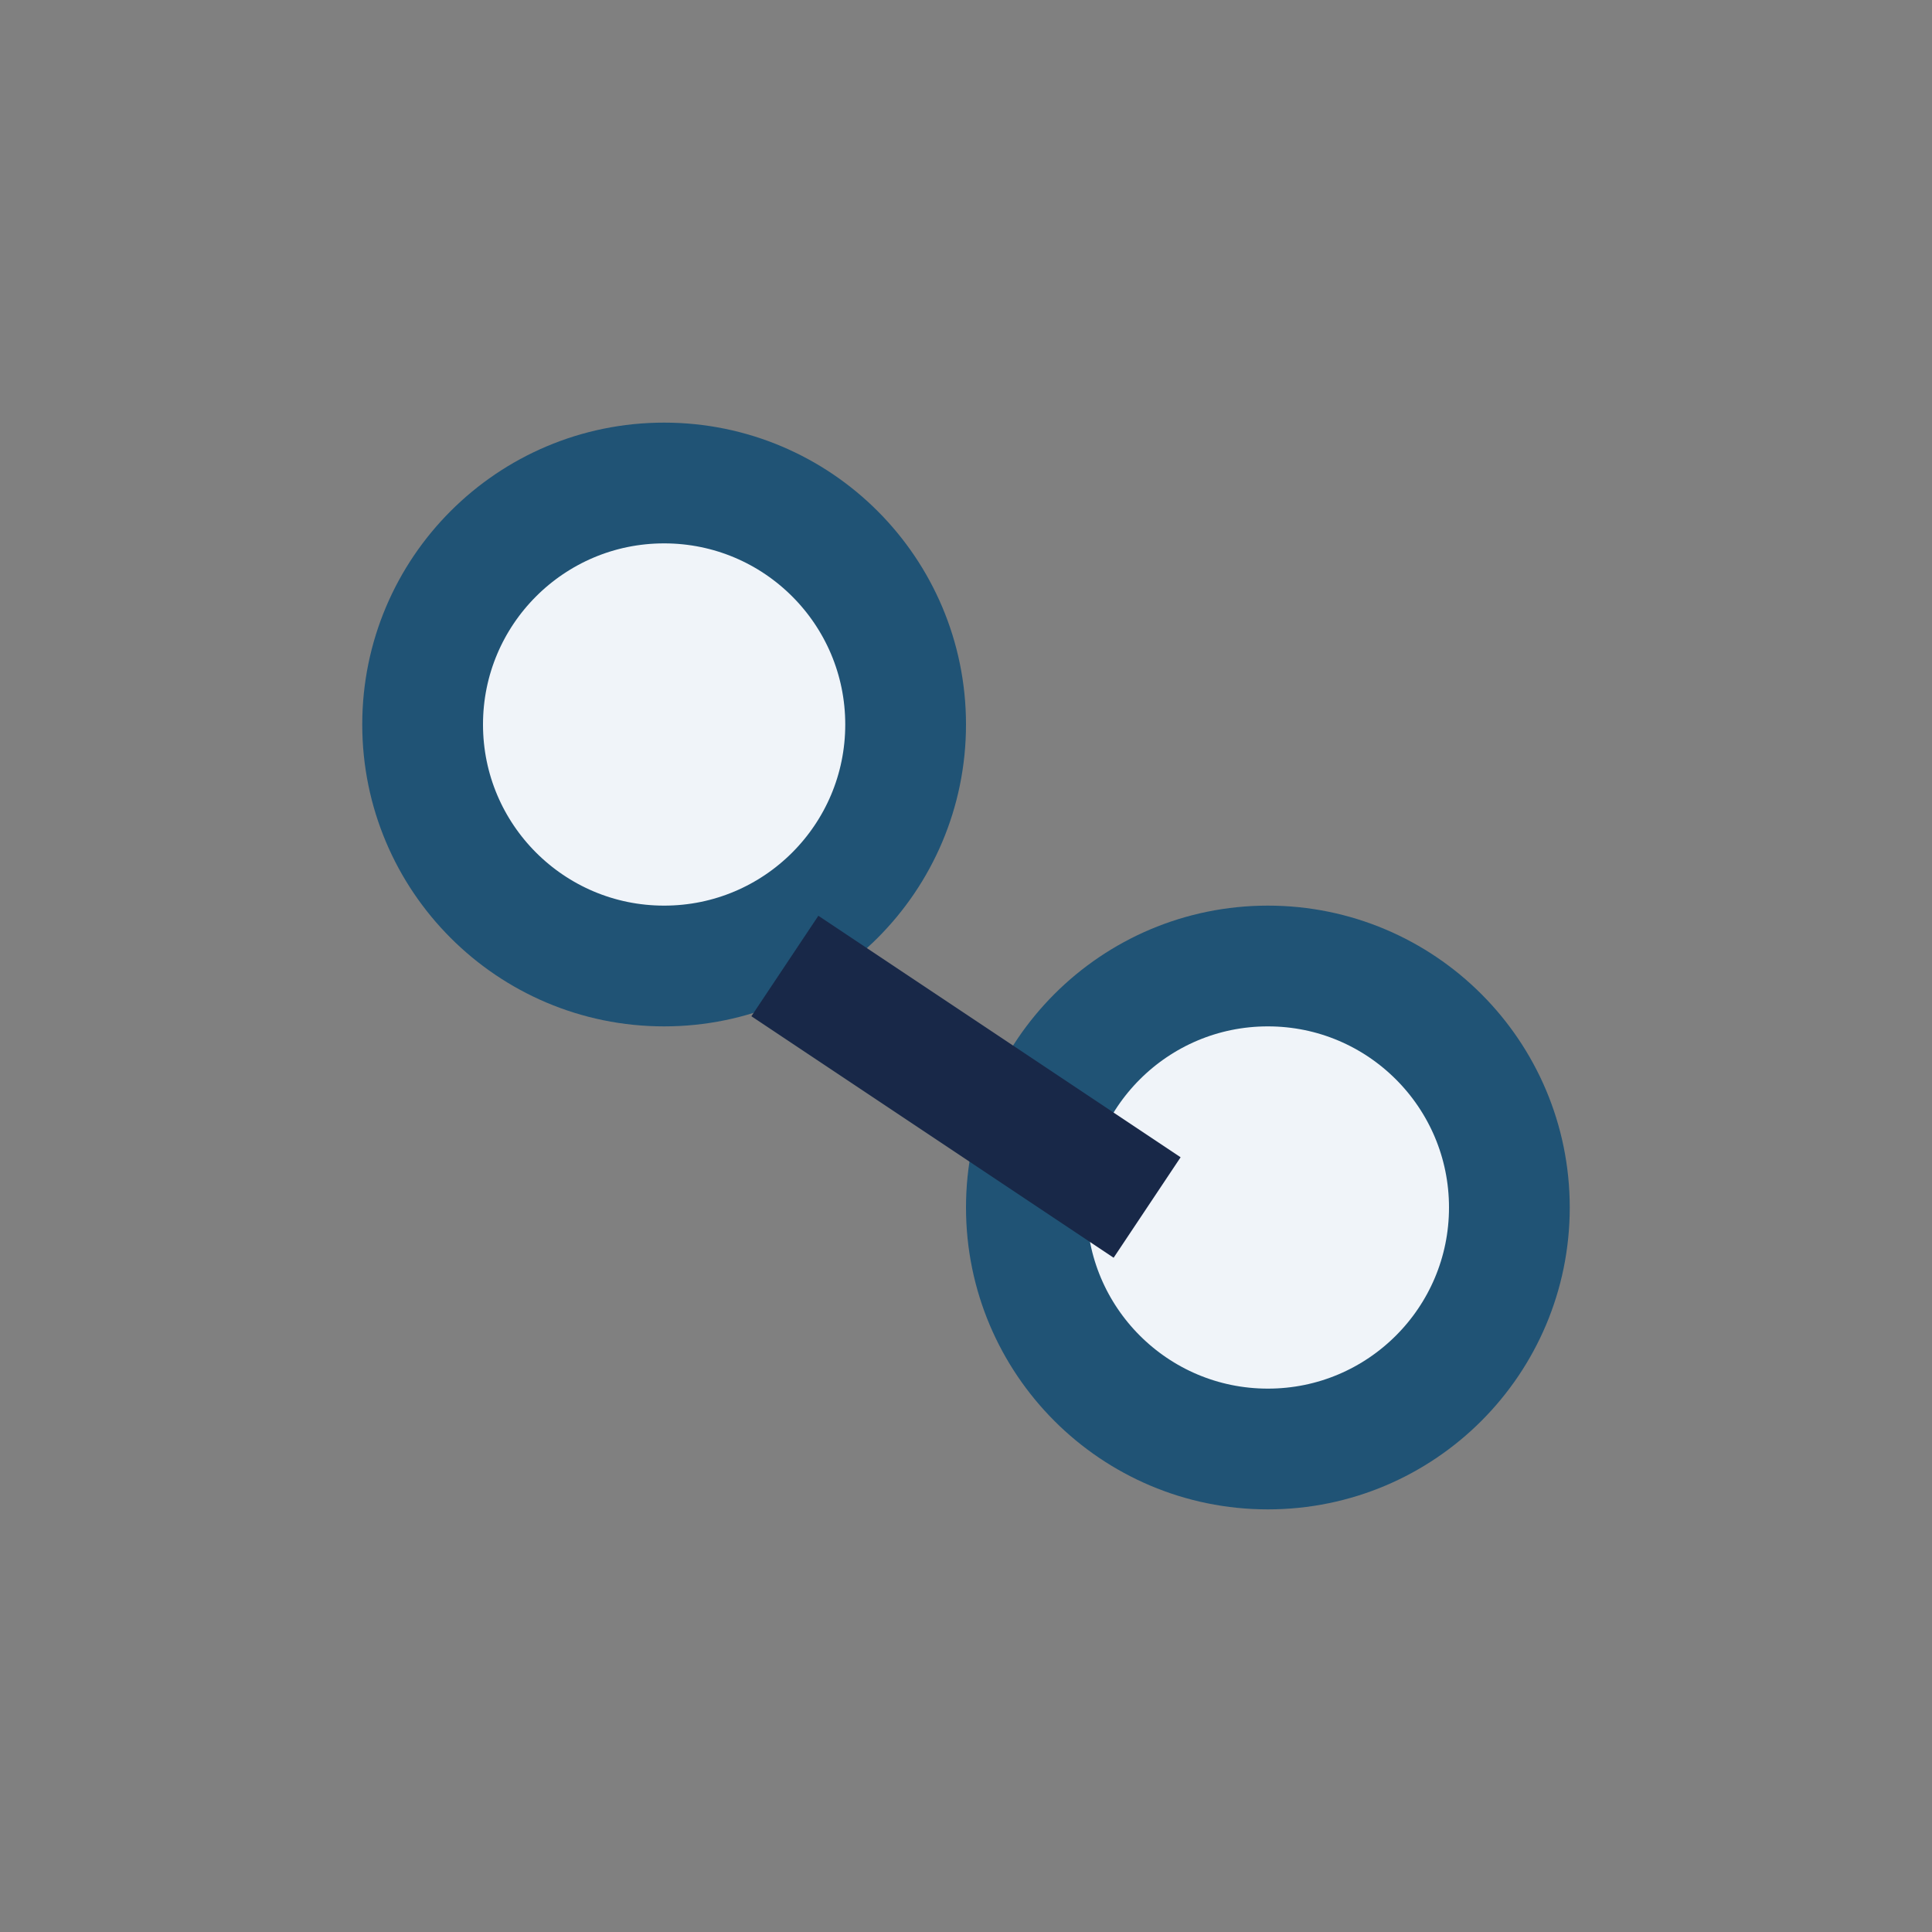
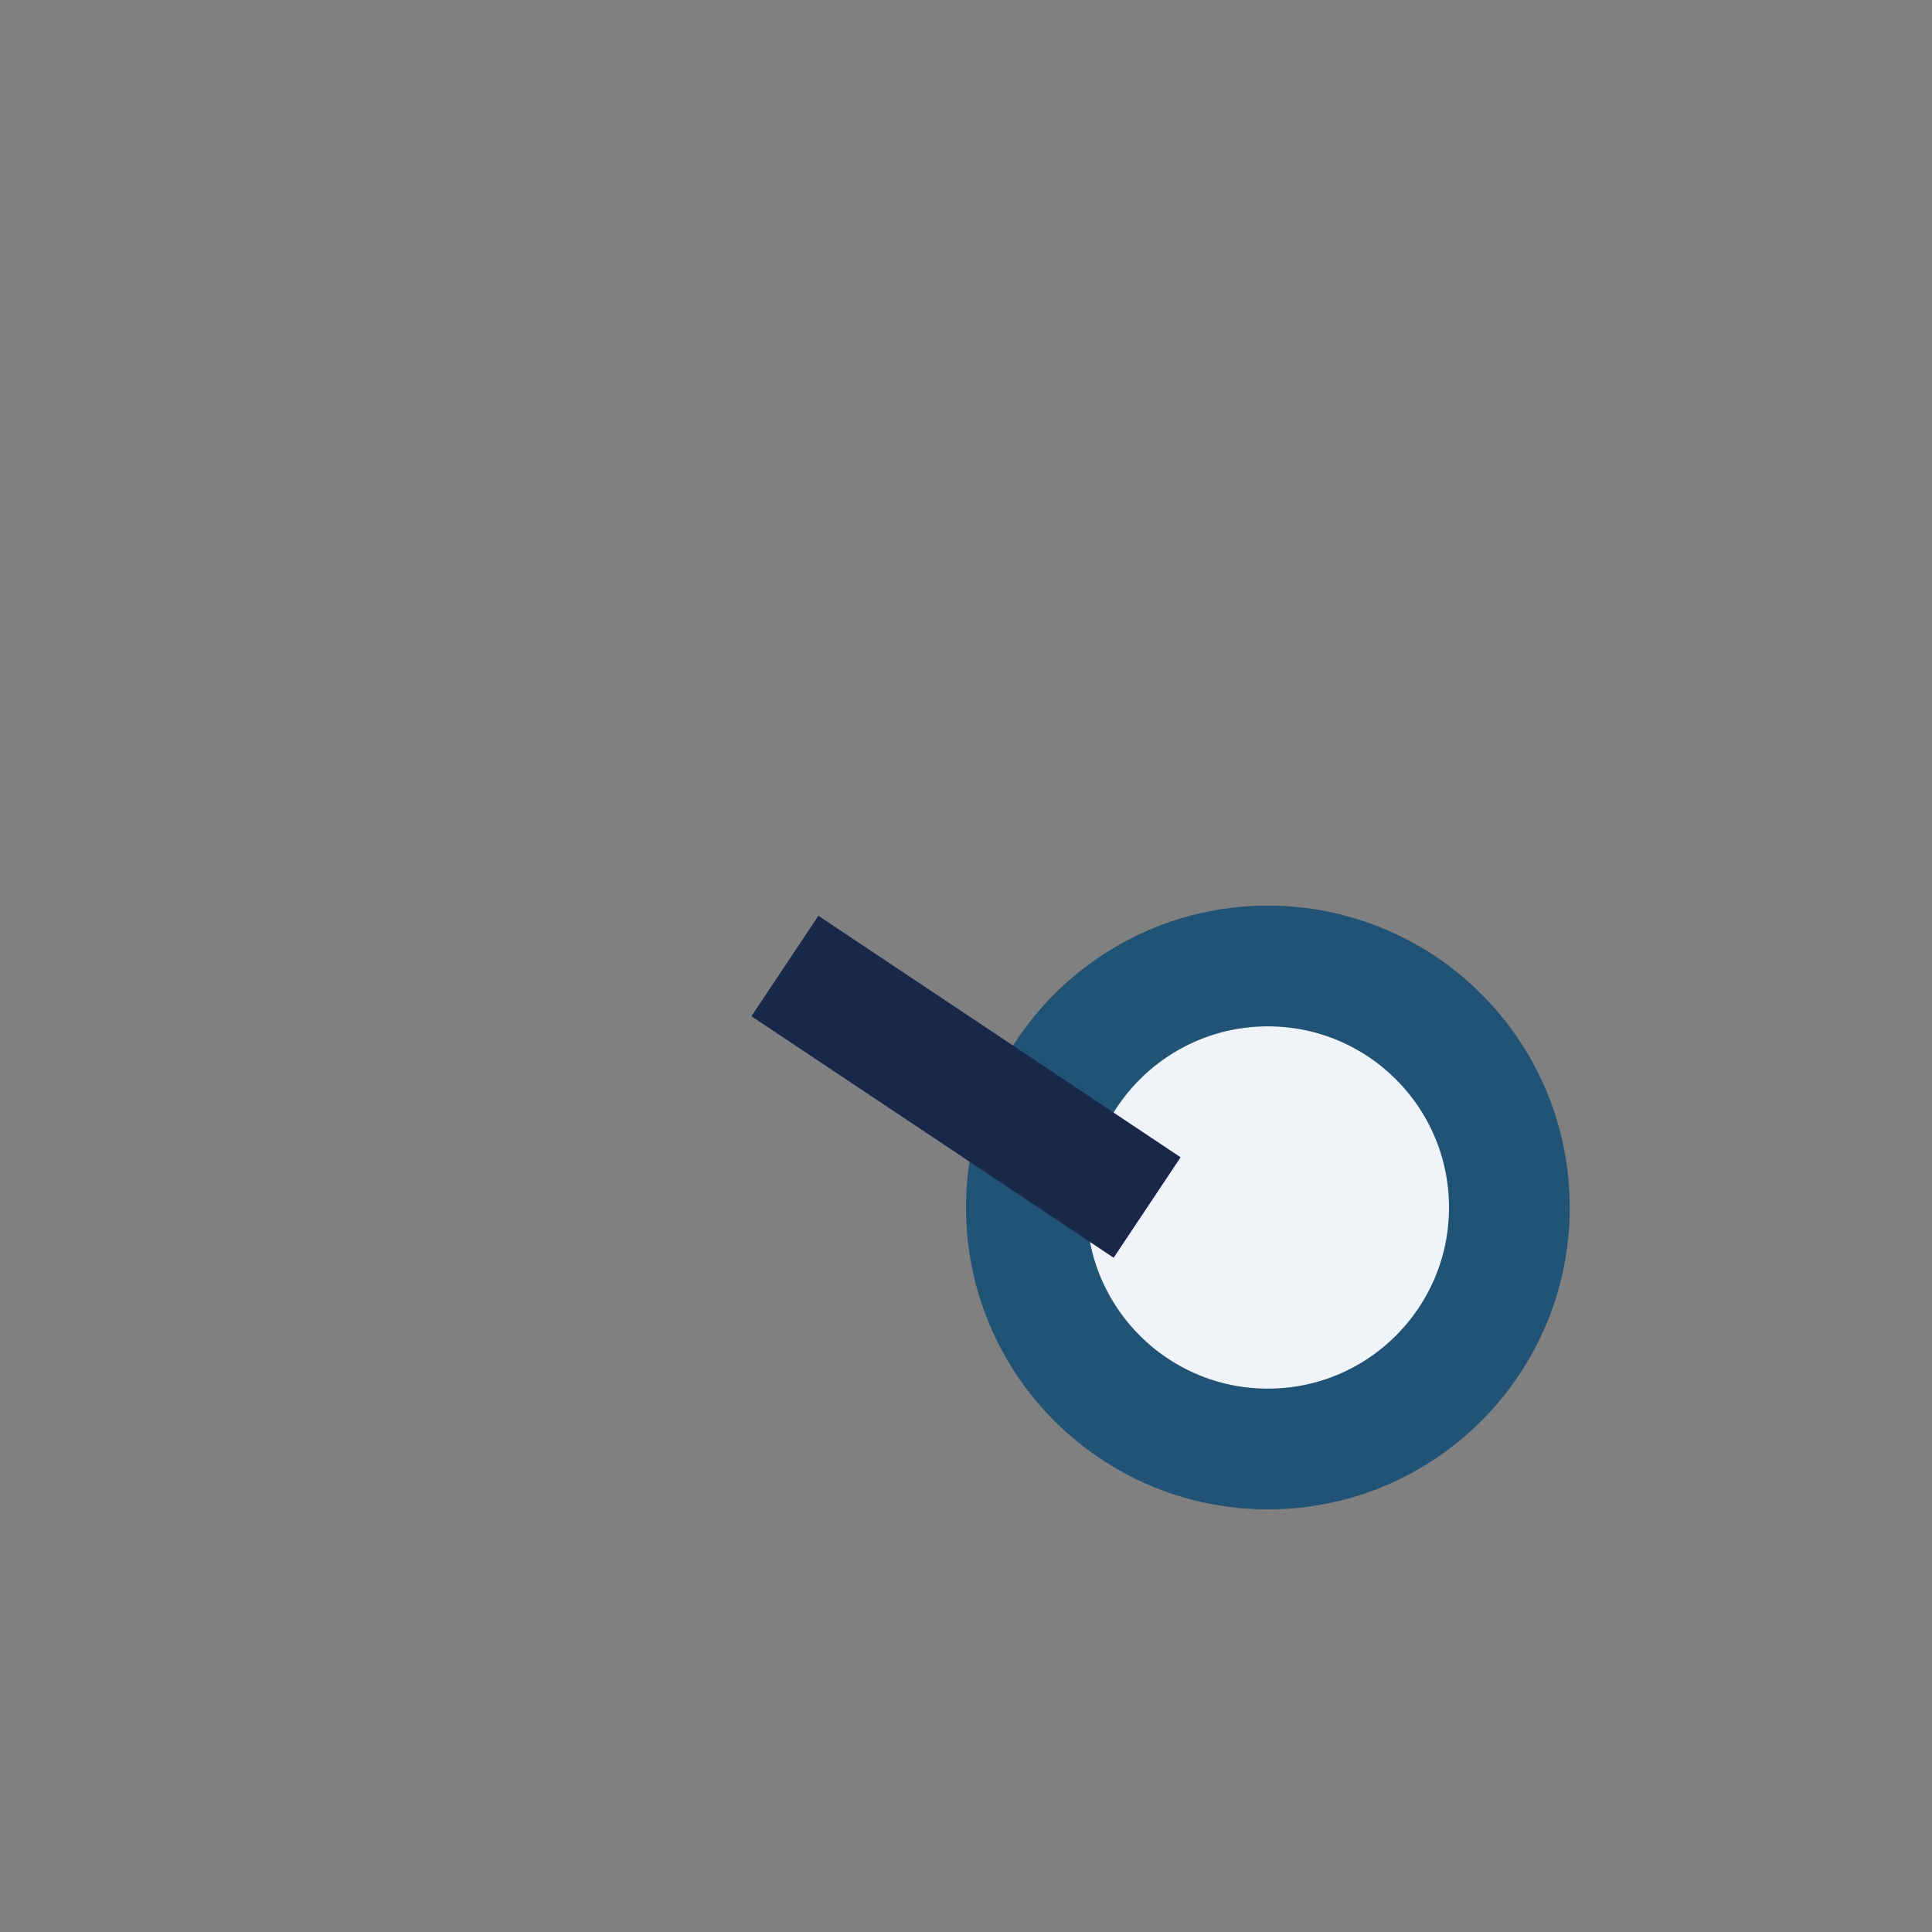
<svg xmlns="http://www.w3.org/2000/svg" width="32" height="32" viewBox="0 0 32 32">
  <rect x="0" y="0" width="32" height="32" fill="#808080" stroke="none" />
-   <circle cx="11" cy="12" r="4" fill="#F0F4F9" stroke="#205375" stroke-width="2" />
  <circle cx="21" cy="20" r="4" fill="#F0F4F9" stroke="#205375" stroke-width="2" />
  <path d="M13 16l6 4" stroke="#182848" stroke-width="2" fill="none" />
</svg>